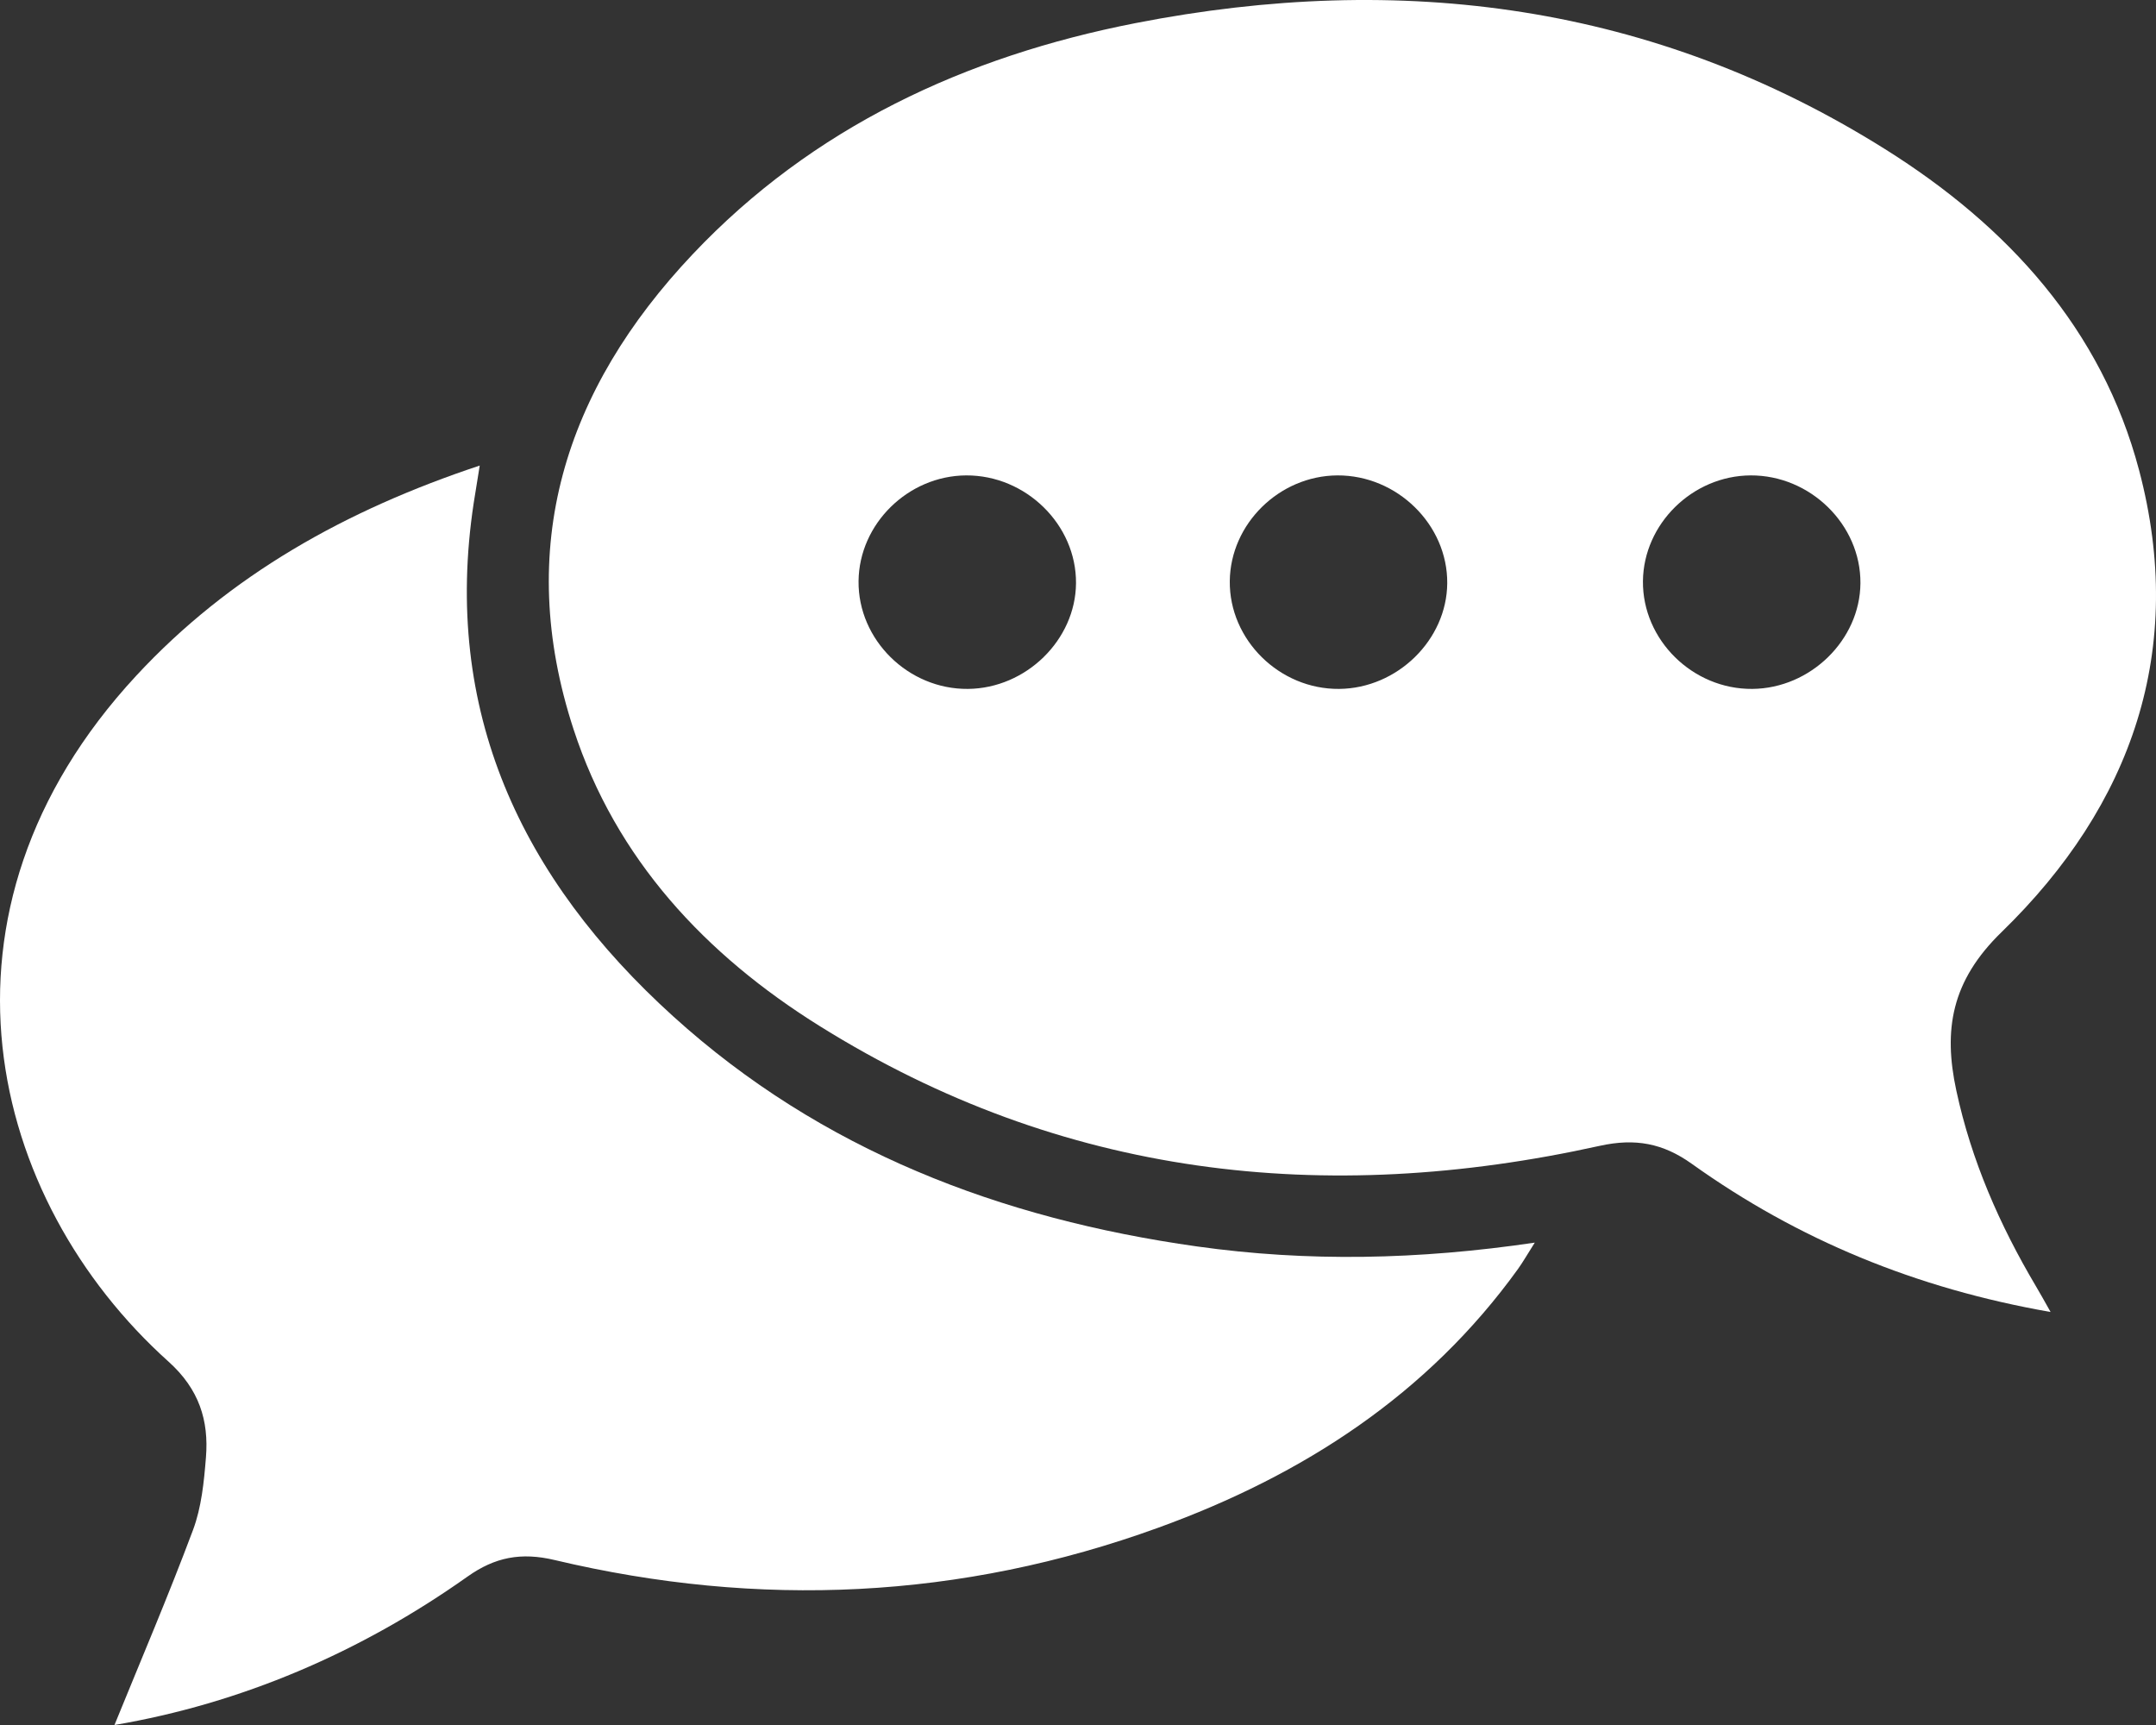
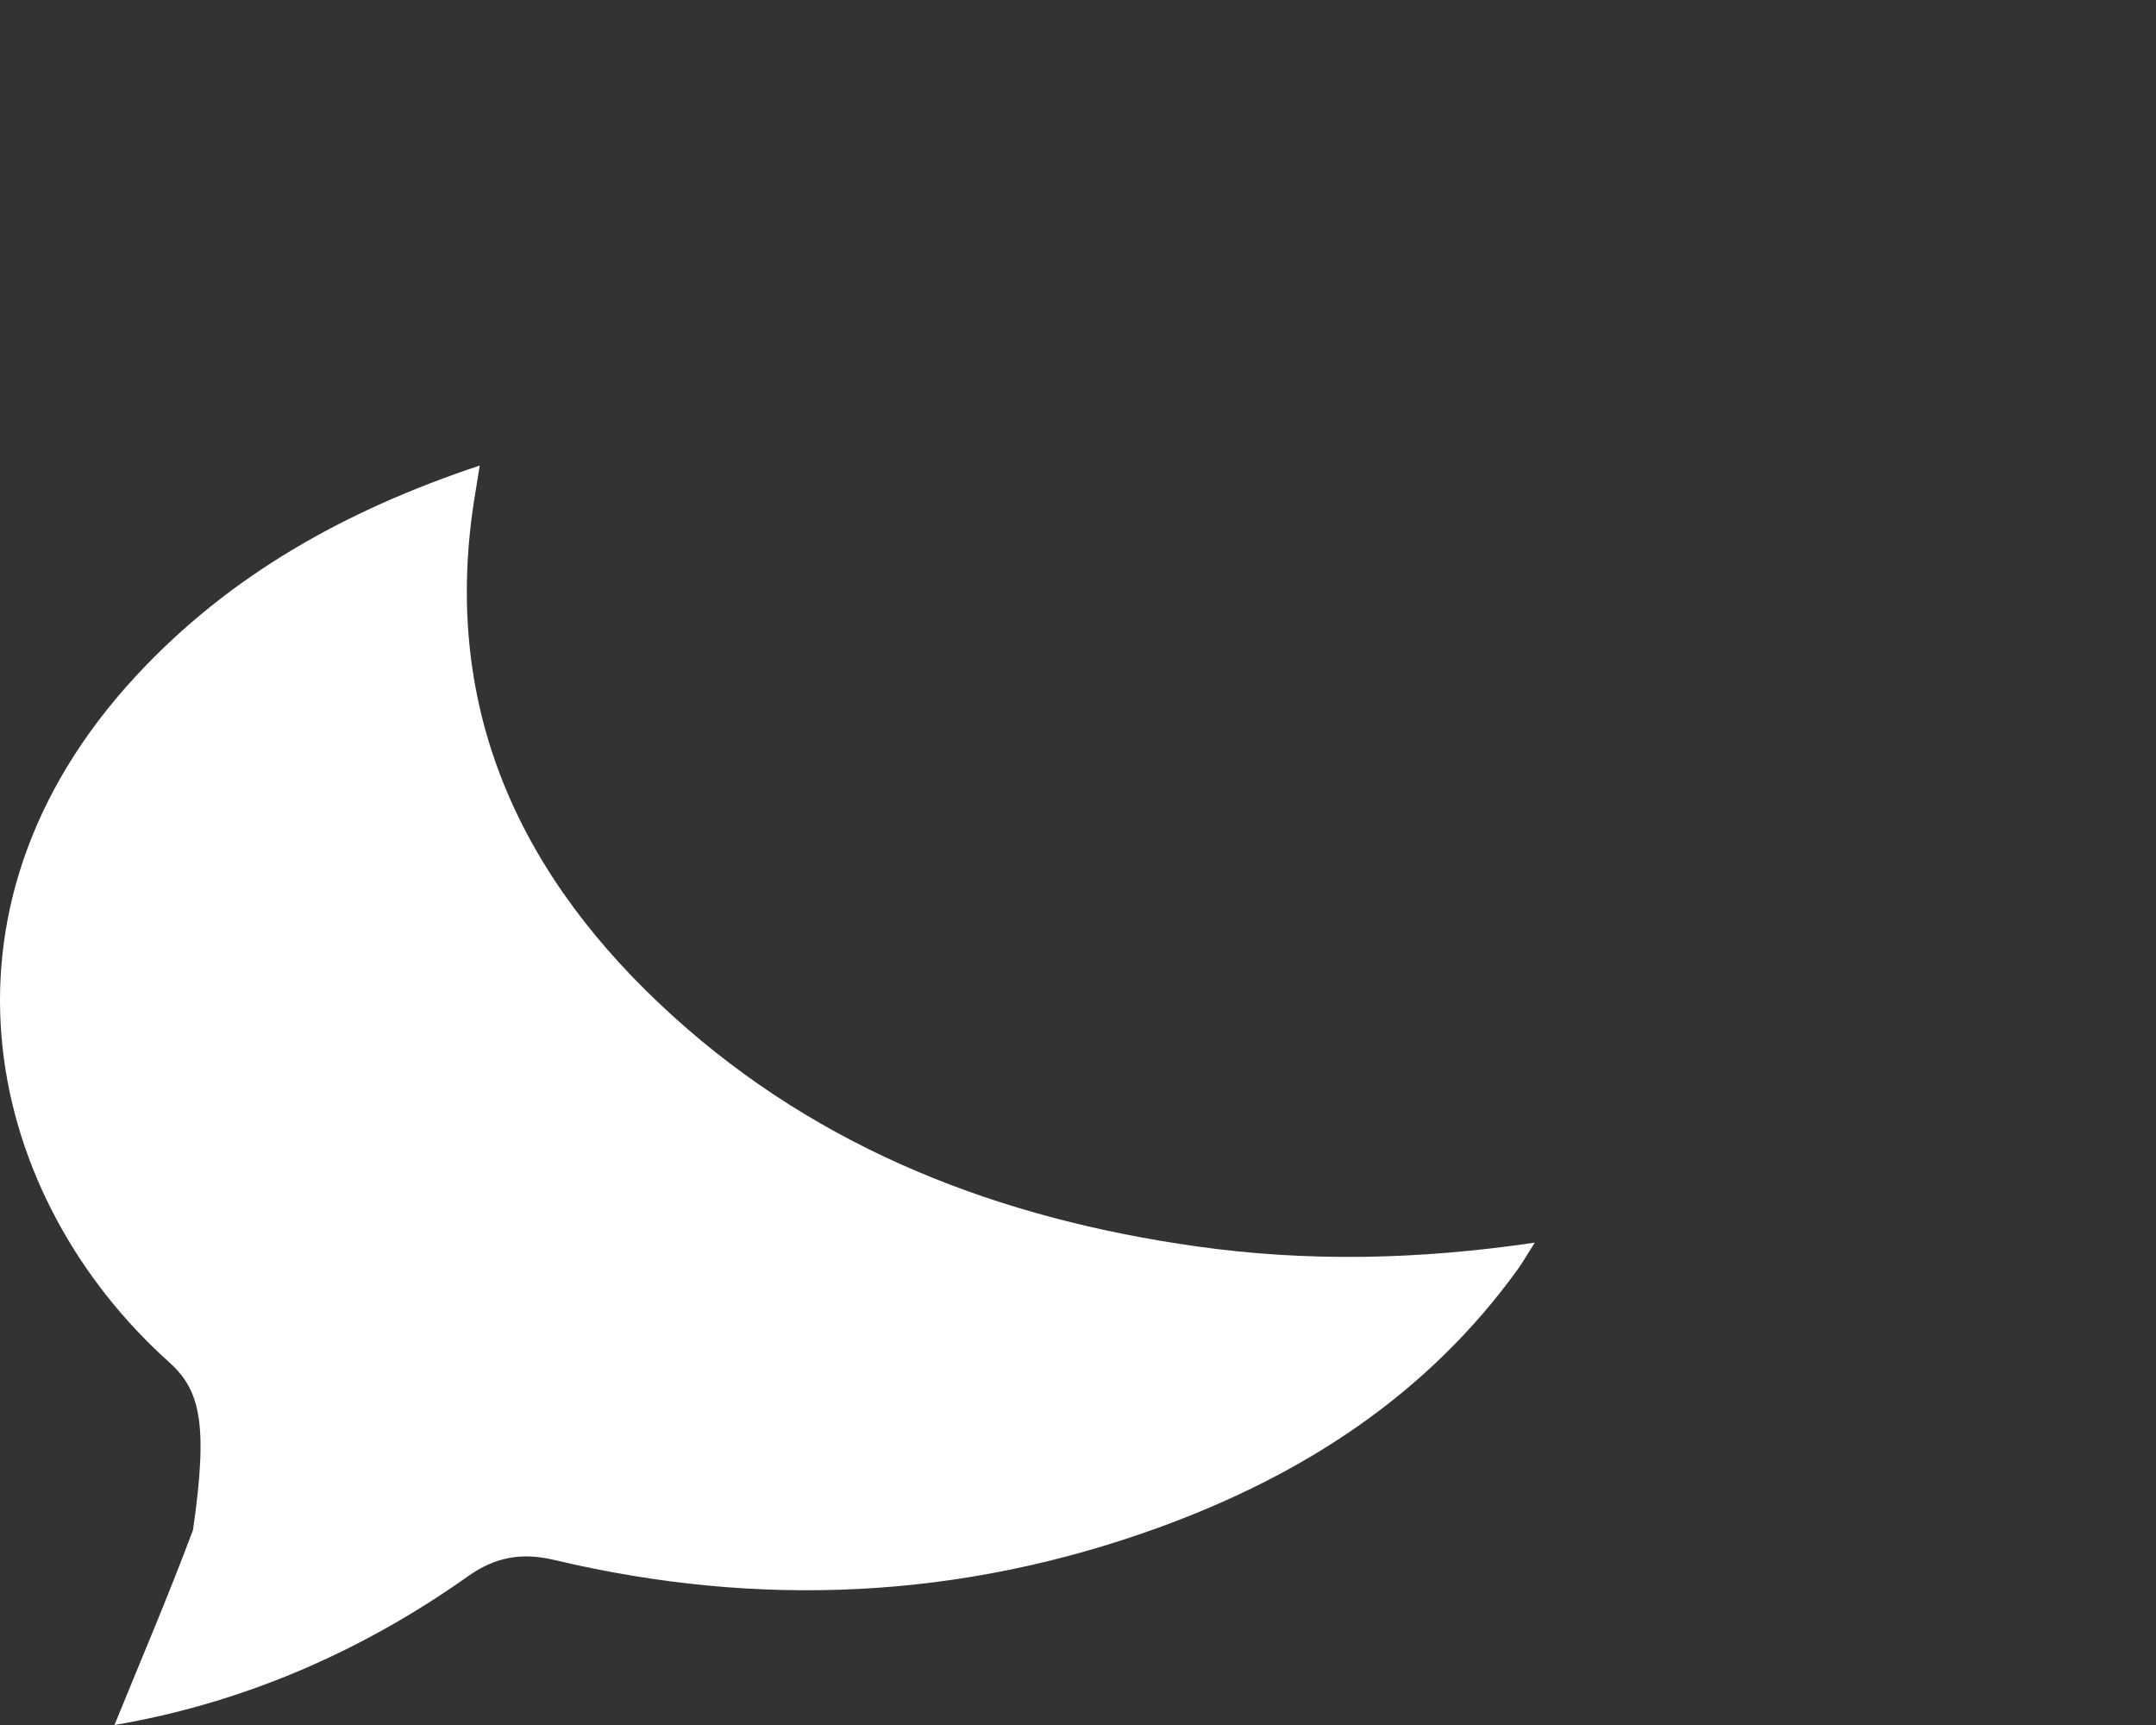
<svg xmlns="http://www.w3.org/2000/svg" width="65" height="52" viewBox="0 0 65 52" fill="none">
  <rect x="0" y="0" width="65" height="52" fill="#333333" stroke="none" />
-   <path d="M46.271 37.459C46.049 37.808 45.919 38.039 45.766 38.252C43.041 42.035 39.291 44.467 34.93 46.049C28.973 48.213 22.884 48.489 16.726 47.028C15.707 46.785 14.92 46.942 14.098 47.524C10.851 49.824 7.264 51.352 3.451 52C4.24 50.062 5.076 48.108 5.819 46.121C6.075 45.436 6.15 44.671 6.209 43.932C6.299 42.817 6.001 41.875 5.085 41.05C-0.358 36.165 -2.508 27.504 4.11 20.366C6.926 17.33 10.431 15.374 14.463 14.034C14.393 14.471 14.335 14.814 14.282 15.16C13.33 21.428 15.704 26.482 20.302 30.643C24.755 34.675 30.154 36.739 36.088 37.574C39.423 38.043 42.76 37.977 46.271 37.459Z" fill="white" />
-   <path d="M58.98 32.875C58.585 31.042 58.827 29.572 60.345 28.097C64.288 24.266 65.916 19.574 64.492 14.181C63.367 9.92 60.53 6.814 56.832 4.496C49.864 0.124 42.246 -0.869 34.238 0.696C29.099 1.7 24.499 3.84 20.887 7.66C17.013 11.755 15.505 16.521 17.292 21.985C18.567 25.89 21.259 28.78 24.724 30.938C32.006 35.48 39.92 36.379 48.23 34.541C49.3 34.305 50.137 34.463 51.005 35.083C54.199 37.366 57.755 38.839 61.822 39.55C61.631 39.213 61.511 38.991 61.381 38.775C60.284 36.924 59.433 34.982 58.98 32.875ZM29.183 20.767C27.383 20.784 25.865 19.288 25.884 17.517C25.902 15.789 27.379 14.341 29.128 14.331C30.928 14.322 32.453 15.816 32.44 17.581C32.428 19.29 30.934 20.751 29.183 20.767ZM40.375 20.767C38.575 20.784 37.057 19.288 37.076 17.517C37.094 15.789 38.571 14.341 40.32 14.331C42.12 14.322 43.645 15.816 43.632 17.581C43.62 19.29 42.126 20.751 40.375 20.767ZM52.832 20.767C51.032 20.784 49.514 19.288 49.532 17.517C49.551 15.789 51.028 14.341 52.777 14.331C54.577 14.322 56.102 15.816 56.089 17.581C56.077 19.29 54.583 20.751 52.832 20.767Z" fill="white" />
+   <path d="M46.271 37.459C46.049 37.808 45.919 38.039 45.766 38.252C43.041 42.035 39.291 44.467 34.93 46.049C28.973 48.213 22.884 48.489 16.726 47.028C15.707 46.785 14.92 46.942 14.098 47.524C10.851 49.824 7.264 51.352 3.451 52C4.24 50.062 5.076 48.108 5.819 46.121C6.299 42.817 6.001 41.875 5.085 41.05C-0.358 36.165 -2.508 27.504 4.11 20.366C6.926 17.33 10.431 15.374 14.463 14.034C14.393 14.471 14.335 14.814 14.282 15.16C13.33 21.428 15.704 26.482 20.302 30.643C24.755 34.675 30.154 36.739 36.088 37.574C39.423 38.043 42.76 37.977 46.271 37.459Z" fill="white" />
</svg>